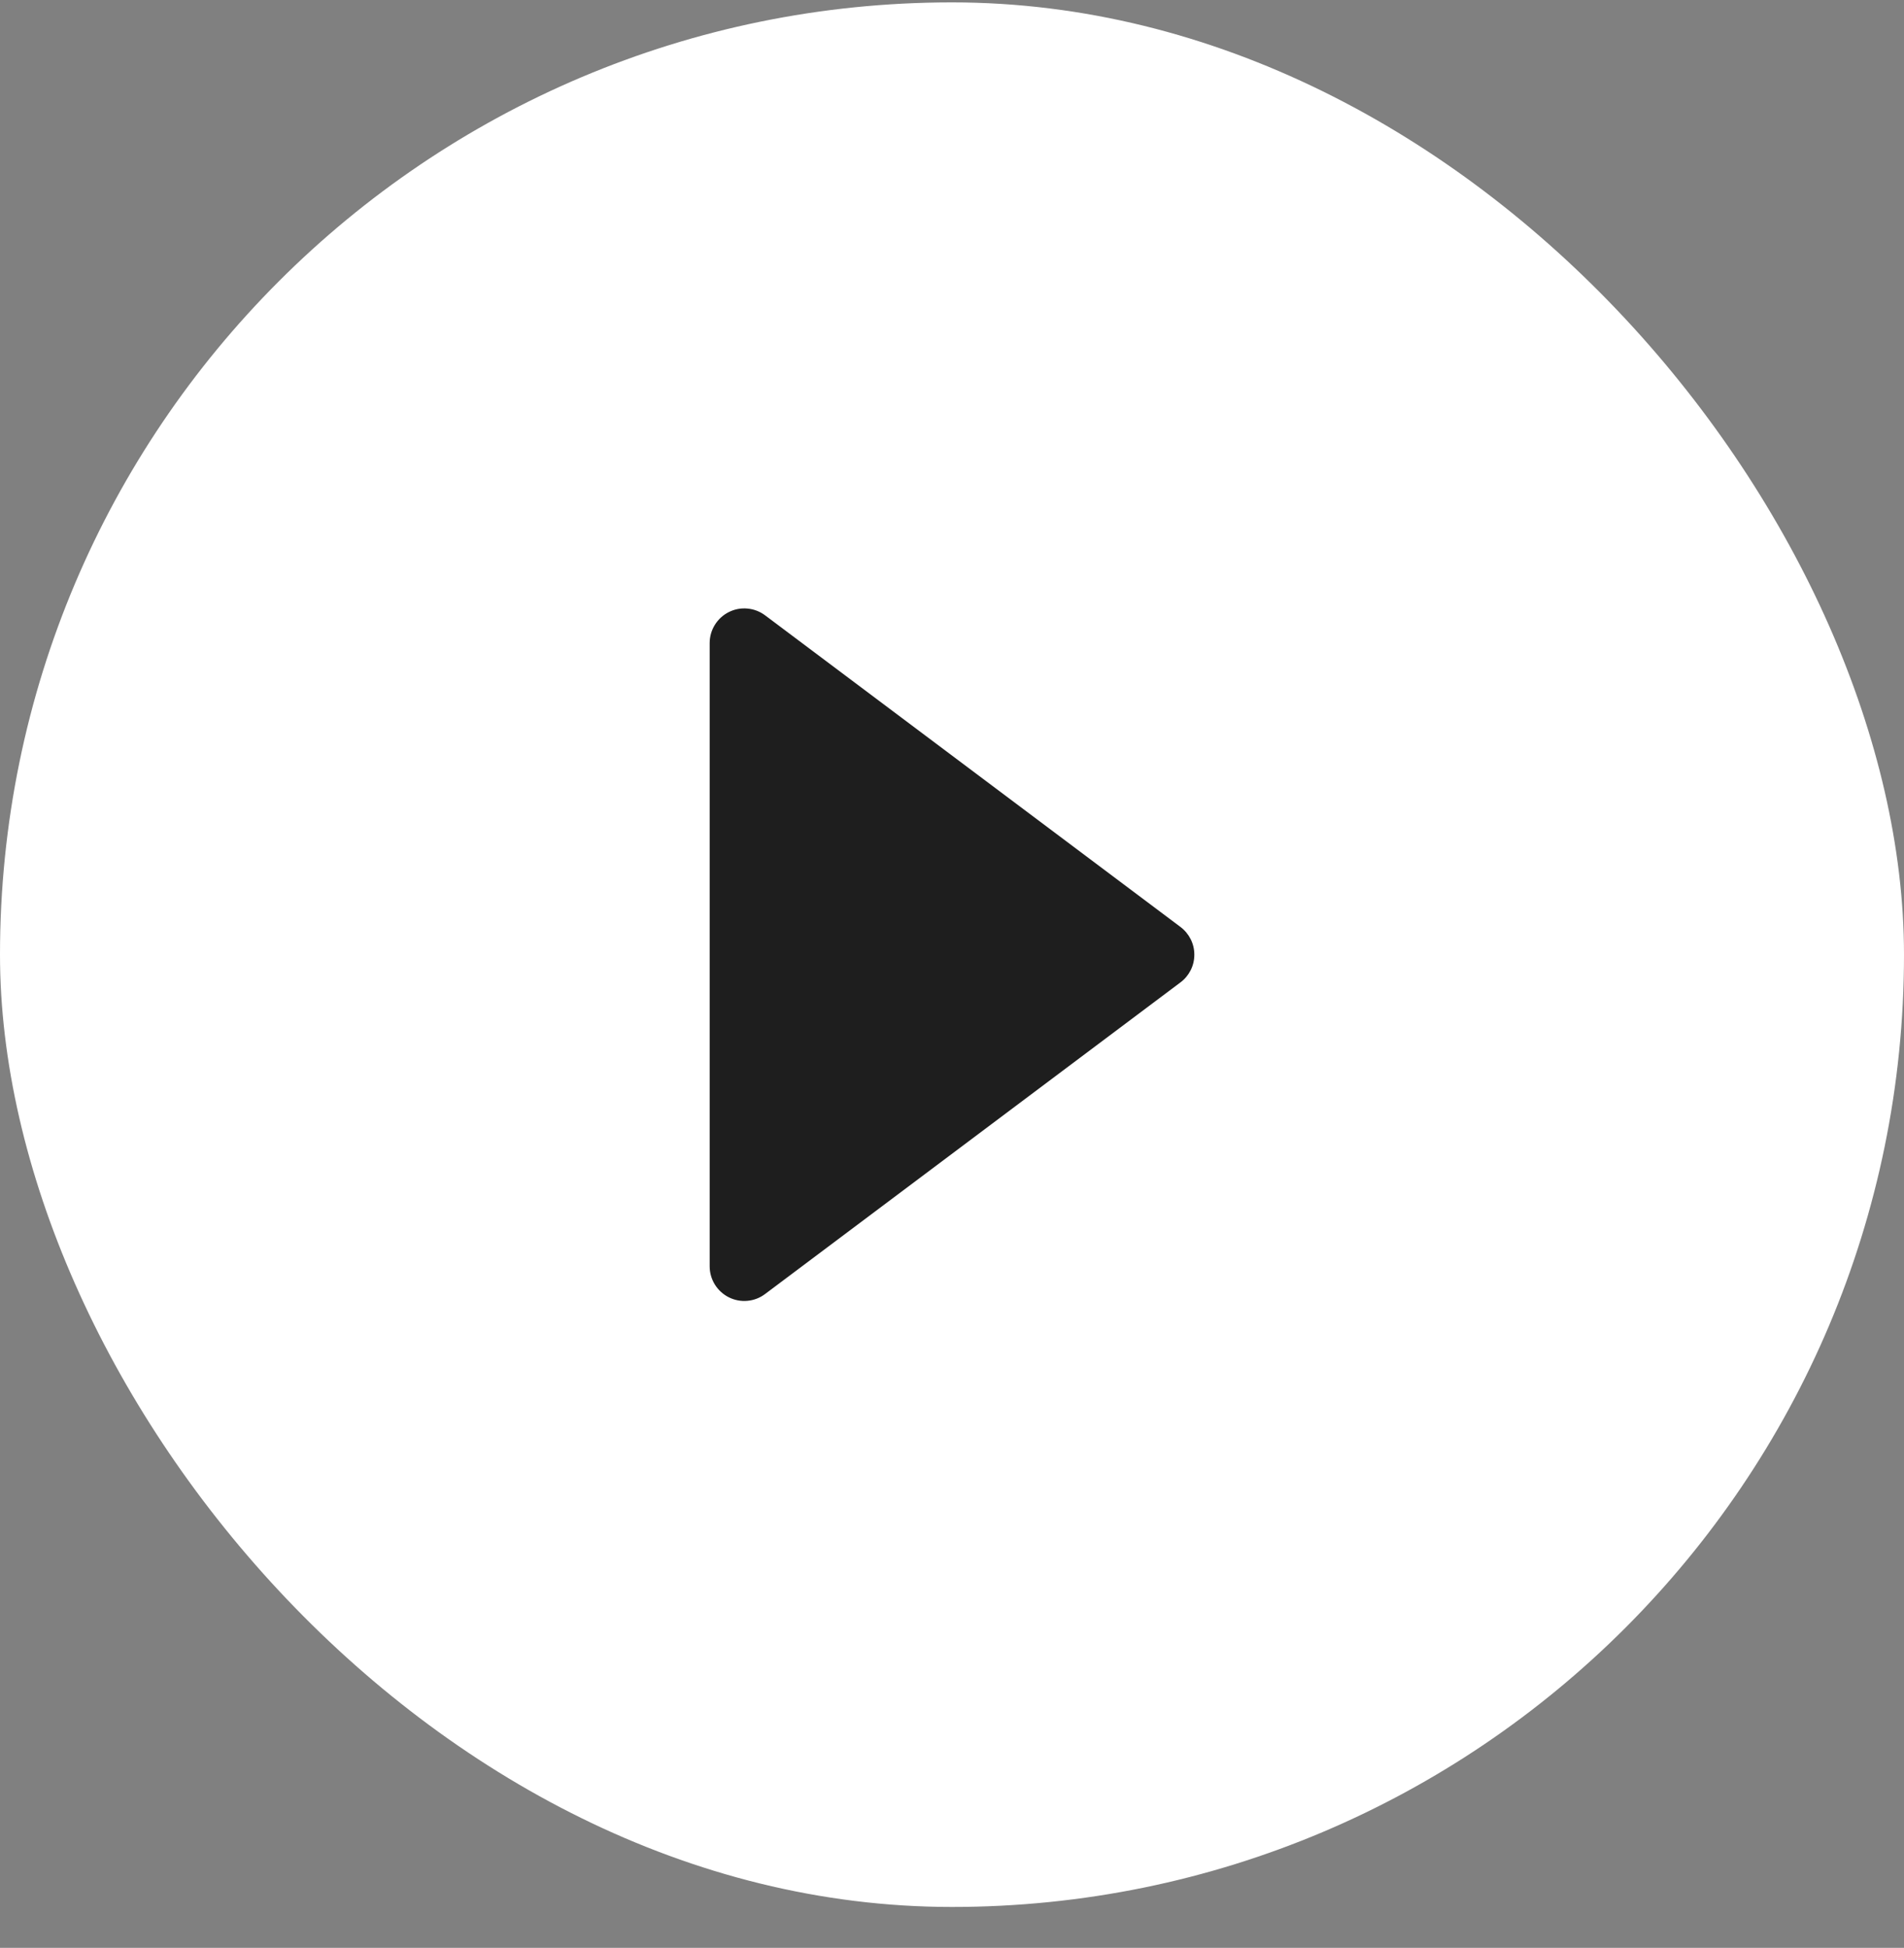
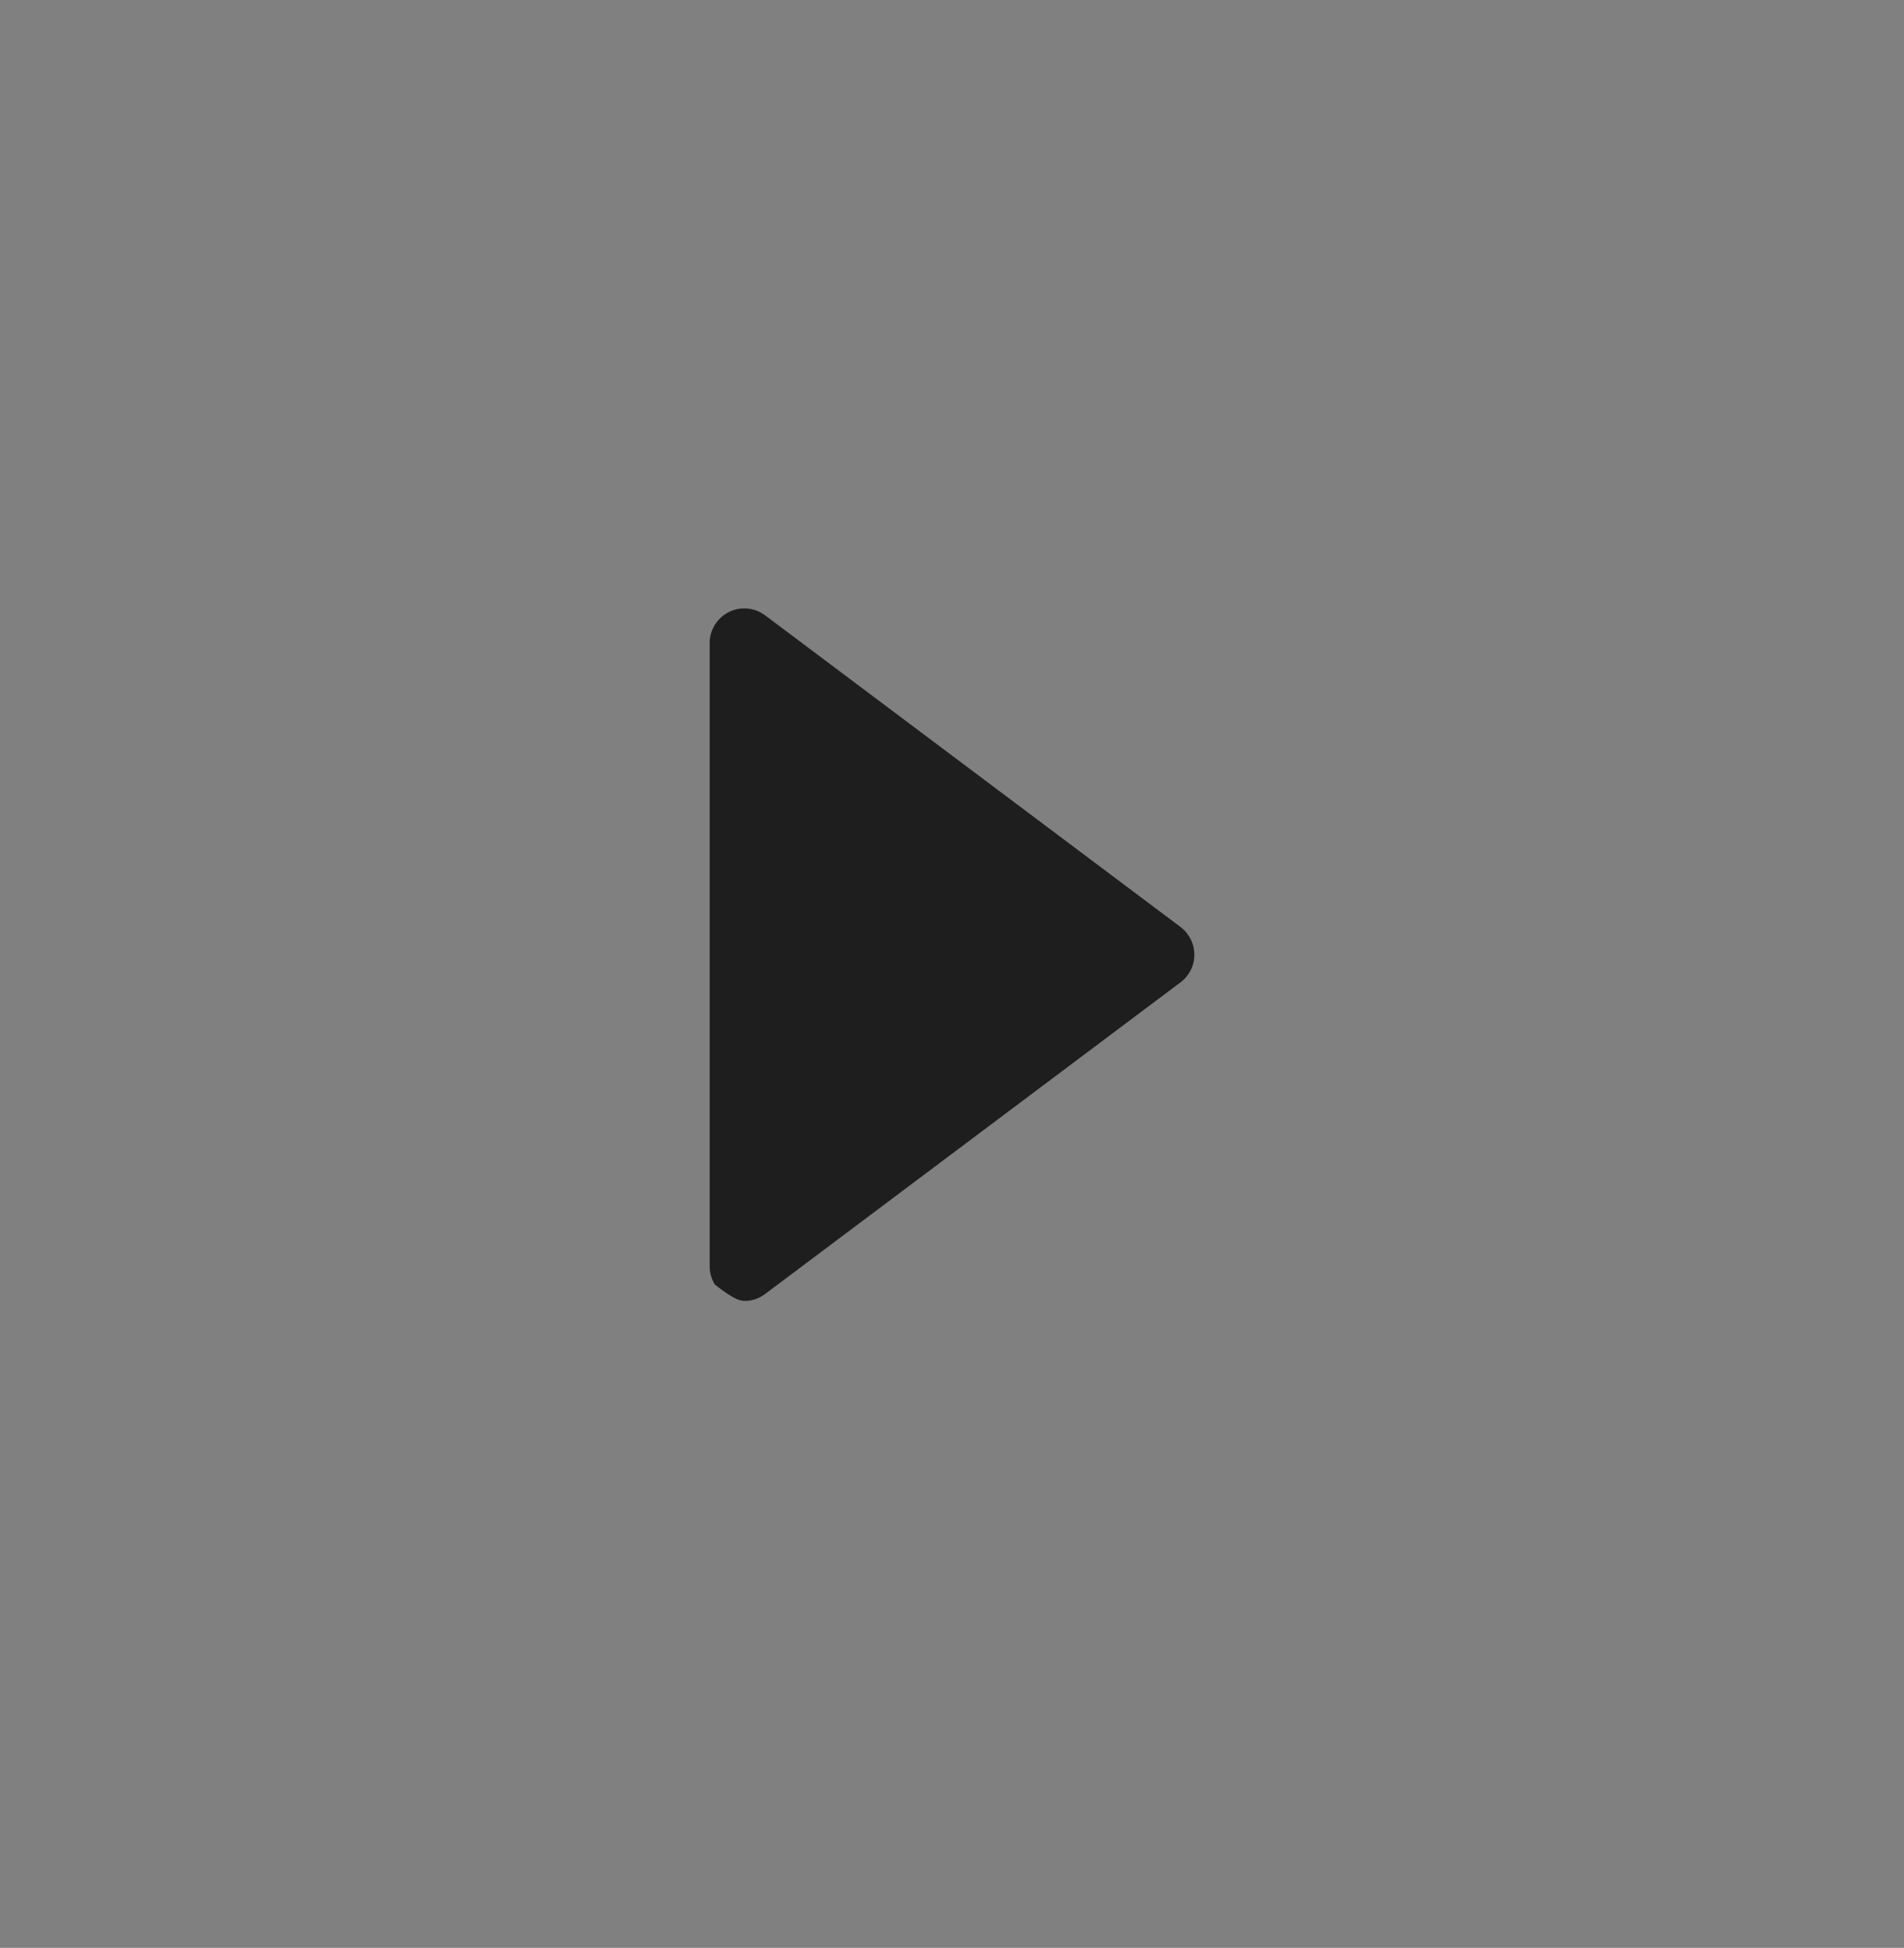
<svg xmlns="http://www.w3.org/2000/svg" width="44" height="45" viewBox="0 0 44 45" fill="none">
  <rect x="0" y="0" width="44" height="45" fill="#808080" stroke="none" />
-   <rect y="0.055" width="44" height="44" rx="22" fill="white" />
-   <path d="M17.68 14.215C17.561 14.126 17.42 14.072 17.272 14.059C17.124 14.045 16.976 14.073 16.843 14.14C16.71 14.206 16.598 14.309 16.52 14.435C16.442 14.561 16.4 14.707 16.4 14.855V29.255C16.4 29.404 16.442 29.55 16.52 29.676C16.598 29.802 16.71 29.904 16.843 29.971C16.976 30.037 17.124 30.066 17.272 30.052C17.42 30.039 17.561 29.985 17.68 29.895L27.28 22.695C27.38 22.621 27.46 22.524 27.516 22.413C27.572 22.302 27.6 22.18 27.6 22.055C27.6 21.931 27.572 21.809 27.516 21.698C27.46 21.587 27.38 21.49 27.28 21.415L17.68 14.215Z" fill="#1E1E1E" />
+   <path d="M17.68 14.215C17.561 14.126 17.42 14.072 17.272 14.059C17.124 14.045 16.976 14.073 16.843 14.14C16.71 14.206 16.598 14.309 16.52 14.435C16.442 14.561 16.4 14.707 16.4 14.855V29.255C16.4 29.404 16.442 29.55 16.52 29.676C16.976 30.037 17.124 30.066 17.272 30.052C17.42 30.039 17.561 29.985 17.68 29.895L27.28 22.695C27.38 22.621 27.46 22.524 27.516 22.413C27.572 22.302 27.6 22.18 27.6 22.055C27.6 21.931 27.572 21.809 27.516 21.698C27.46 21.587 27.38 21.49 27.28 21.415L17.68 14.215Z" fill="#1E1E1E" />
</svg>